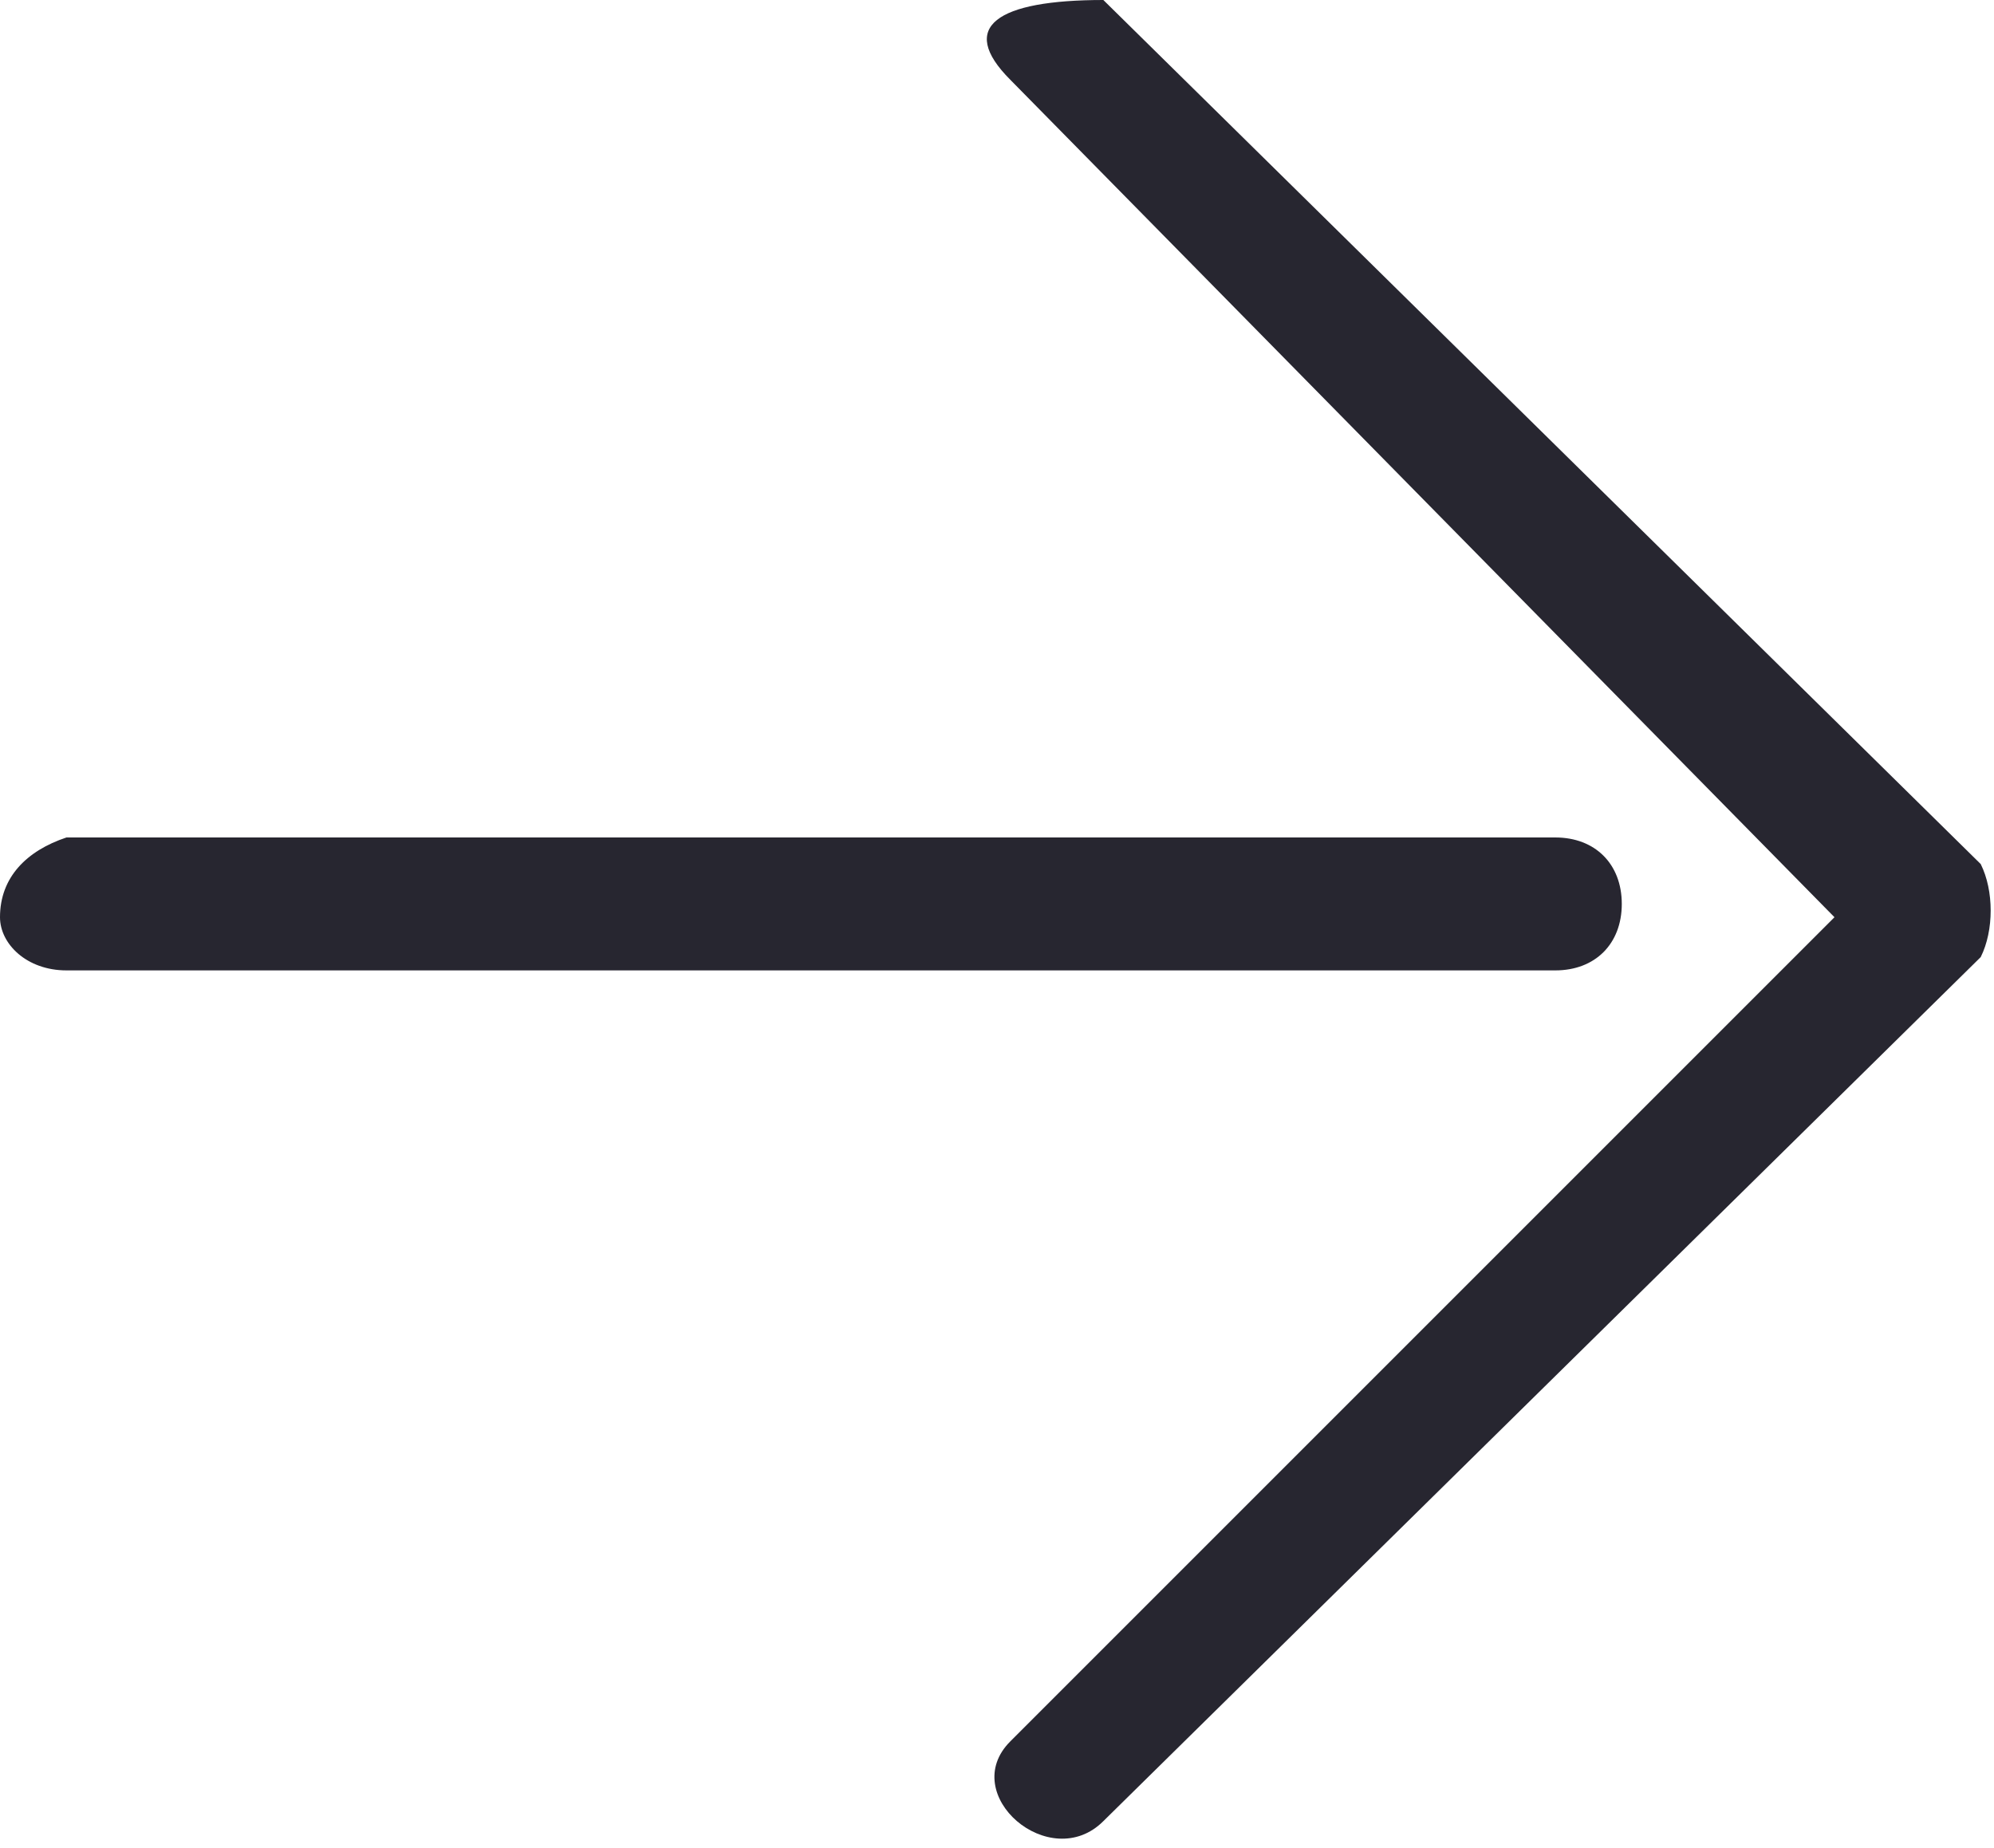
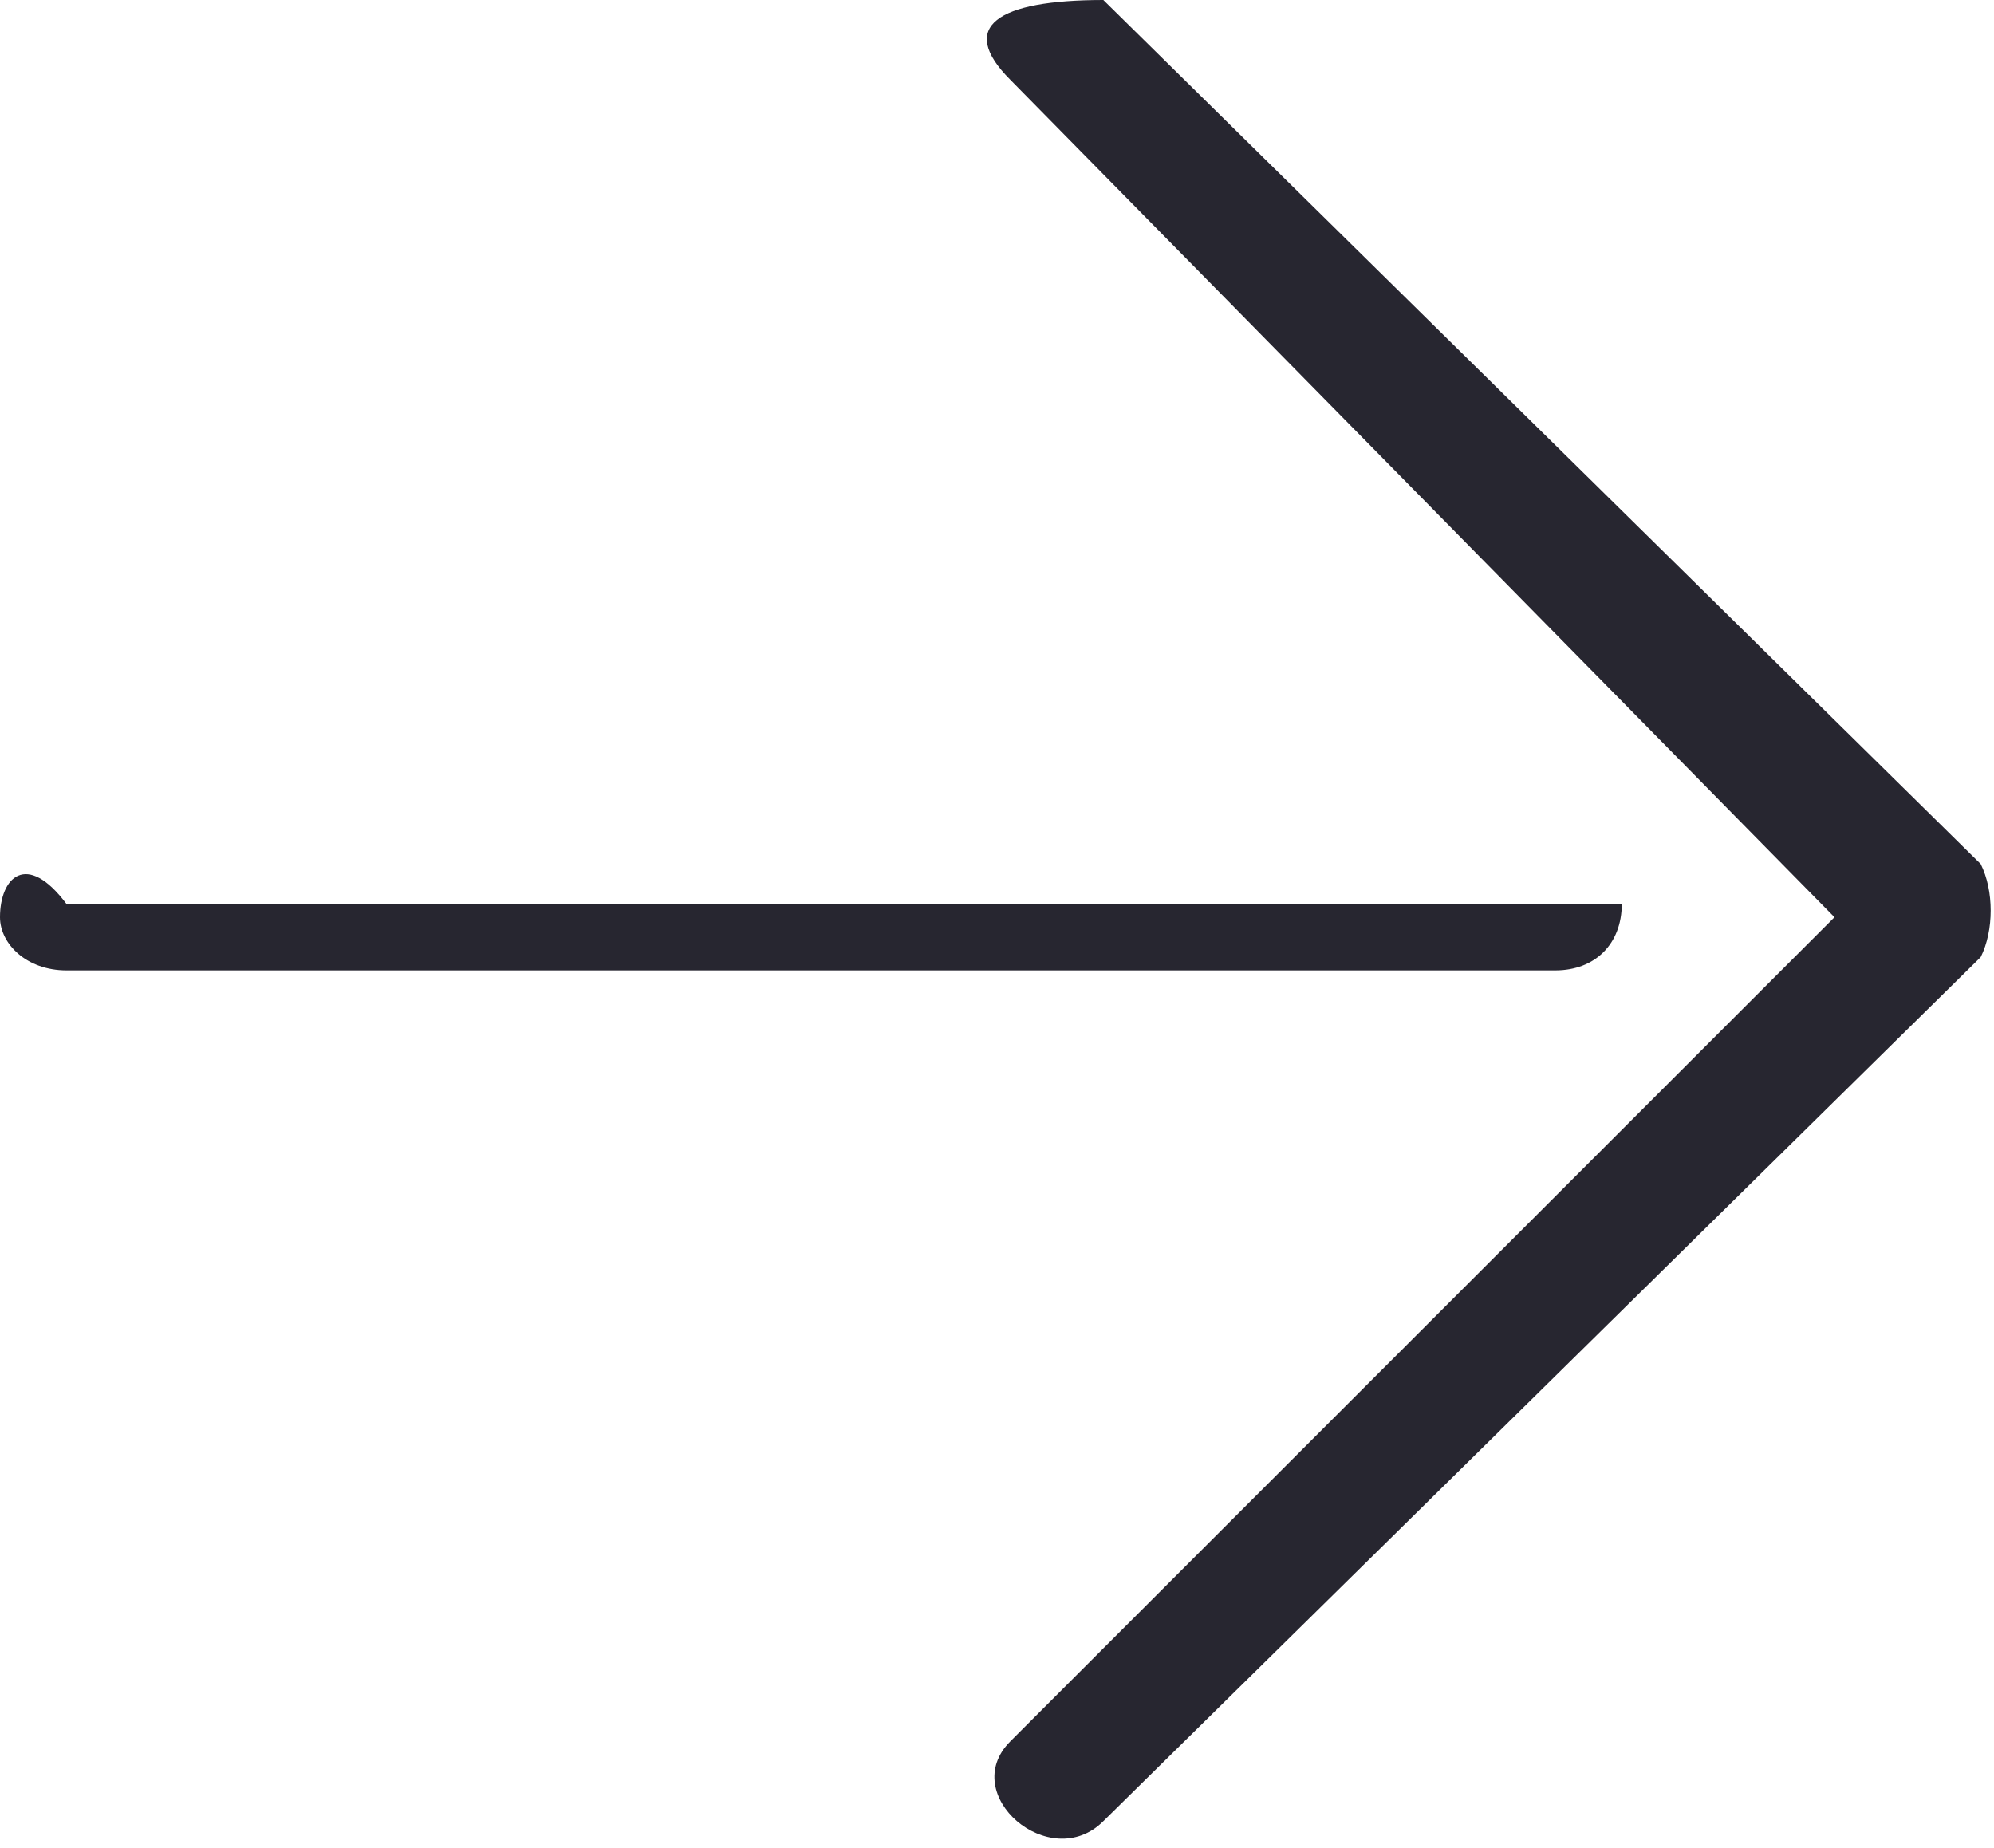
<svg xmlns="http://www.w3.org/2000/svg" version="1.1" id="Layer_1" x="0px" y="0px" viewBox="0 0 15 13.9" style="enable-background:new 0 0 15 13.9;" xml:space="preserve">
  <style type="text/css">
	.st0{fill:#272630;}
</style>
  <title />
-   <path class="st0" d="M0.5,7.3h11.2c0.3,0,0.5-0.2,0.5-0.5c0-0.3-0.2-0.5-0.5-0.5H0.5C0.2,6.4,0,6.6,0,6.9C0,7.1,0.2,7.3,0.5,7.3z   M8.3,0l6.6,6.5C15,6.7,15,7,14.9,7.2l-6.6,6.5c-0.4,0.4-1.1-0.2-0.7-0.6l6.2-6.2L7.6,0.6C7.2,0.2,7.5,0,8.3,0L8.3,0z" />
+   <path class="st0" d="M0.5,7.3h11.2c0.3,0,0.5-0.2,0.5-0.5H0.5C0.2,6.4,0,6.6,0,6.9C0,7.1,0.2,7.3,0.5,7.3z   M8.3,0l6.6,6.5C15,6.7,15,7,14.9,7.2l-6.6,6.5c-0.4,0.4-1.1-0.2-0.7-0.6l6.2-6.2L7.6,0.6C7.2,0.2,7.5,0,8.3,0L8.3,0z" />
</svg>